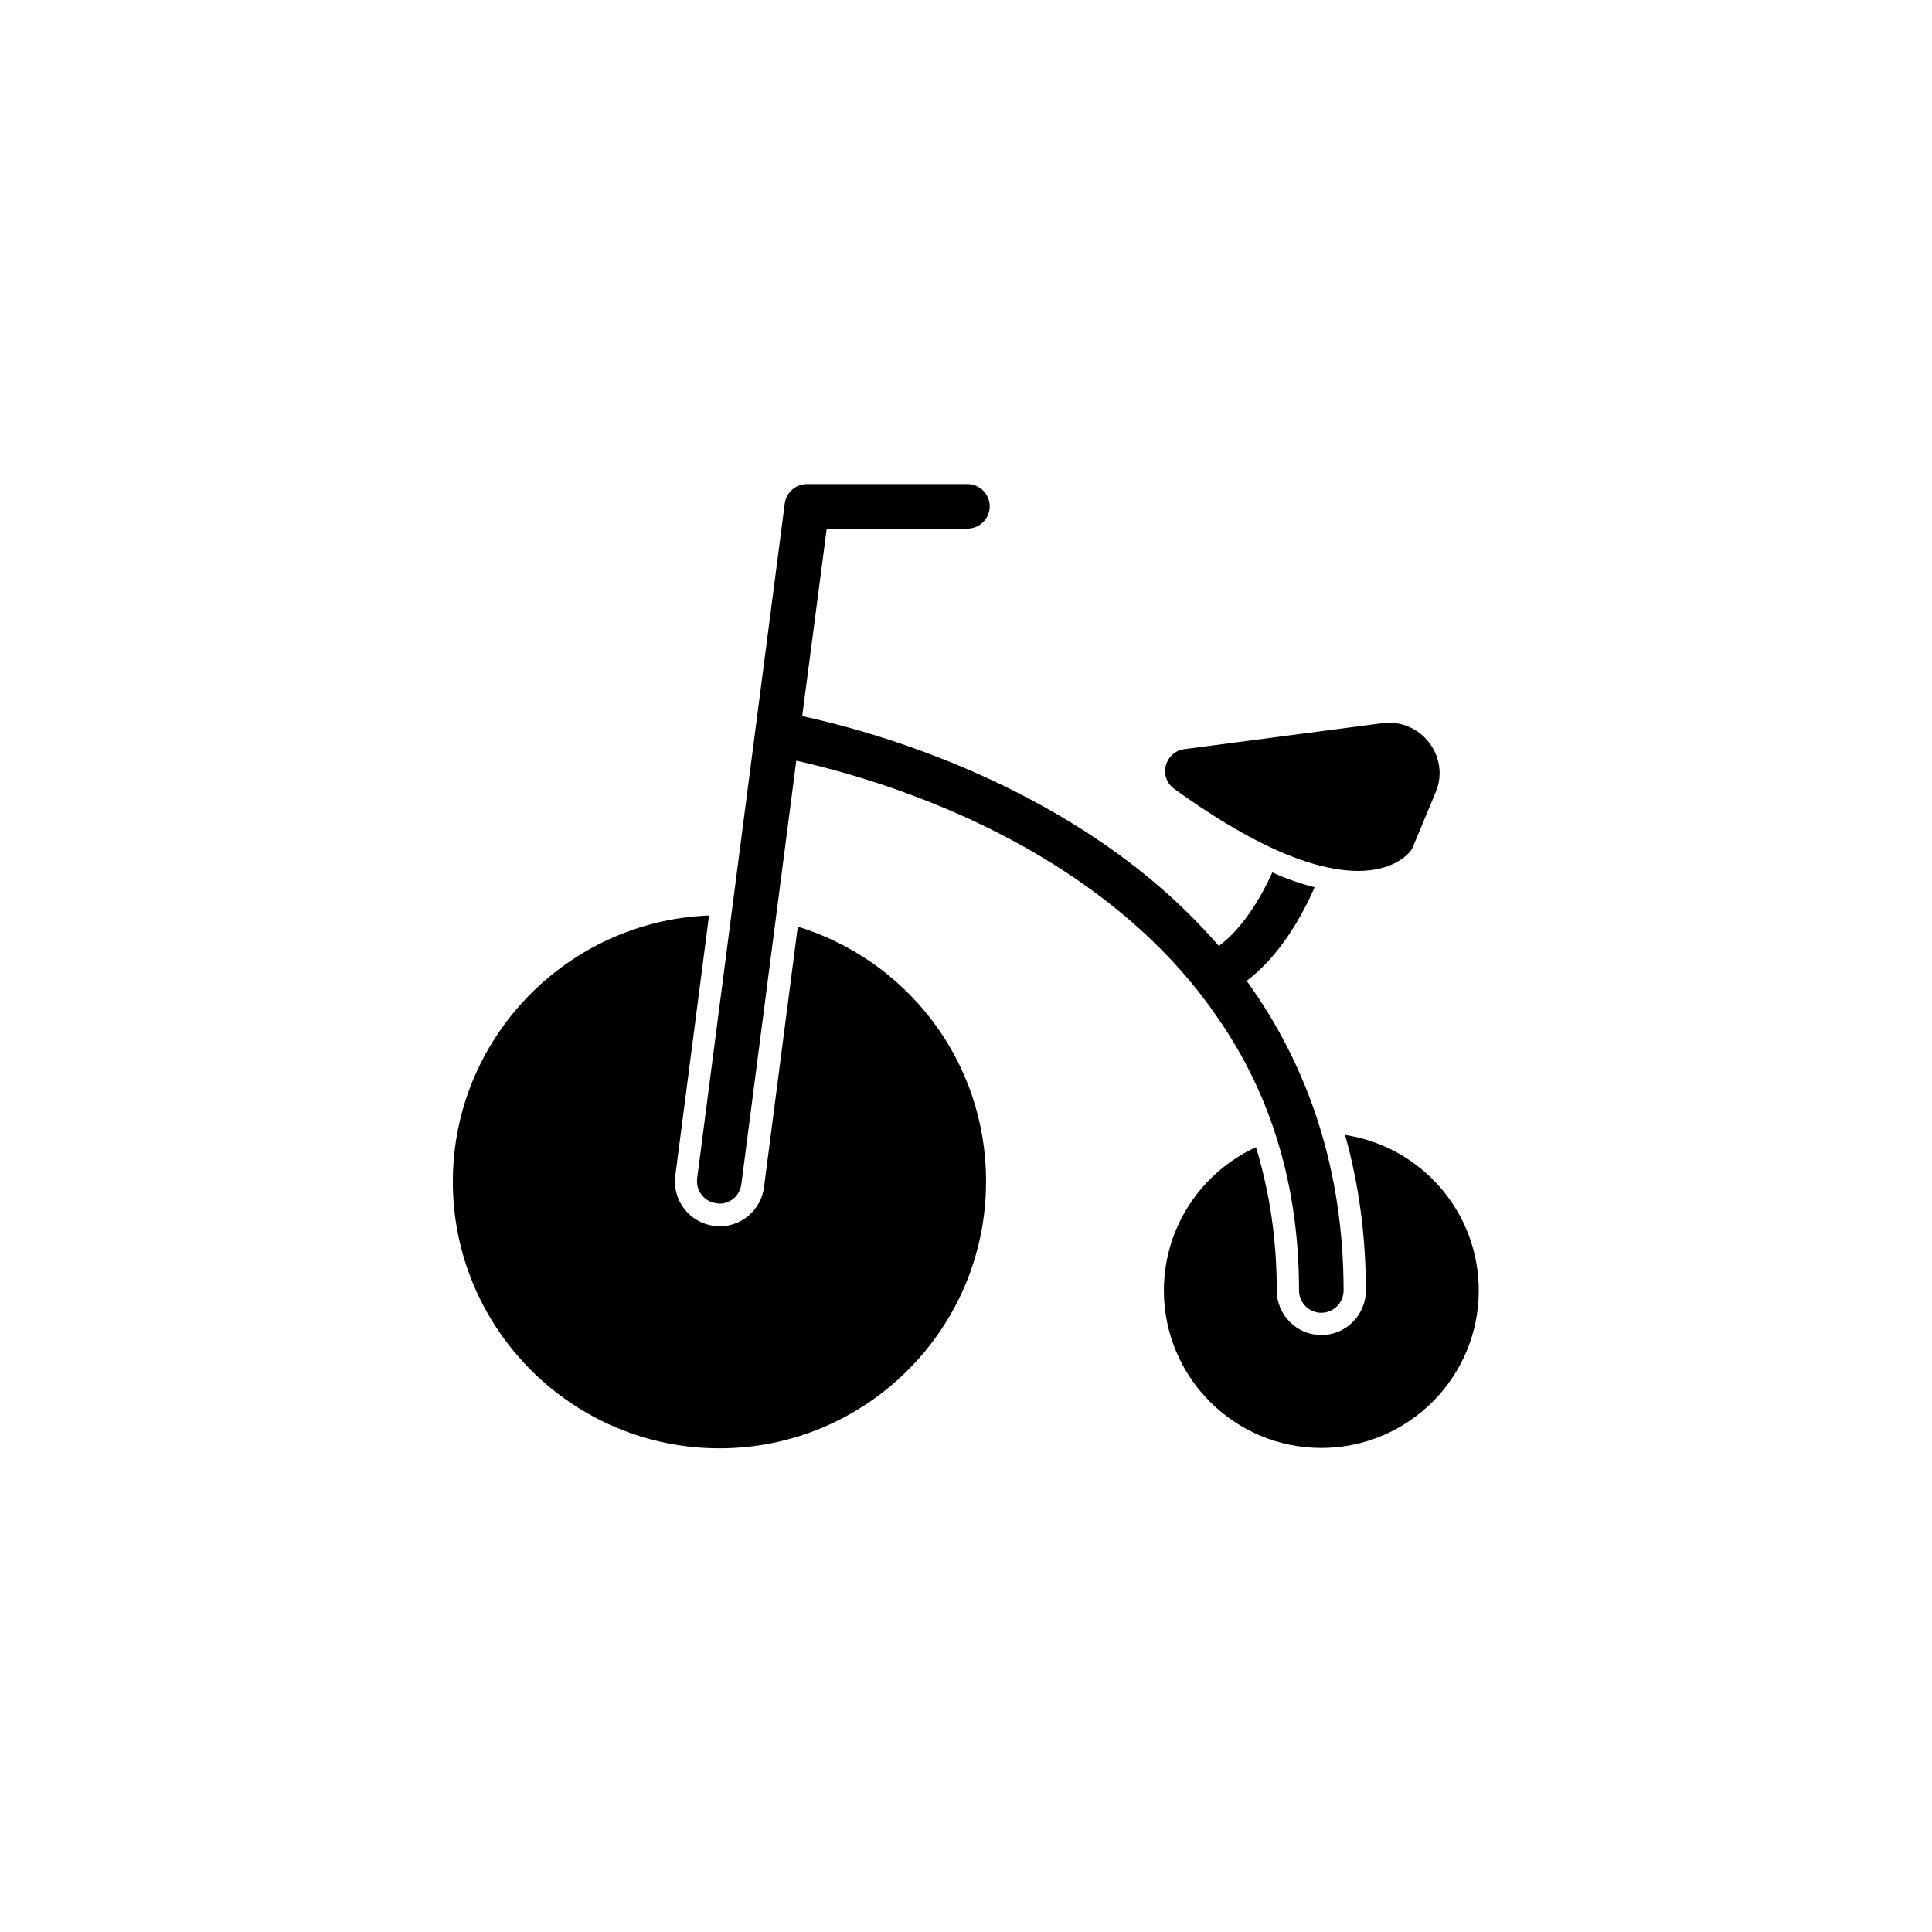
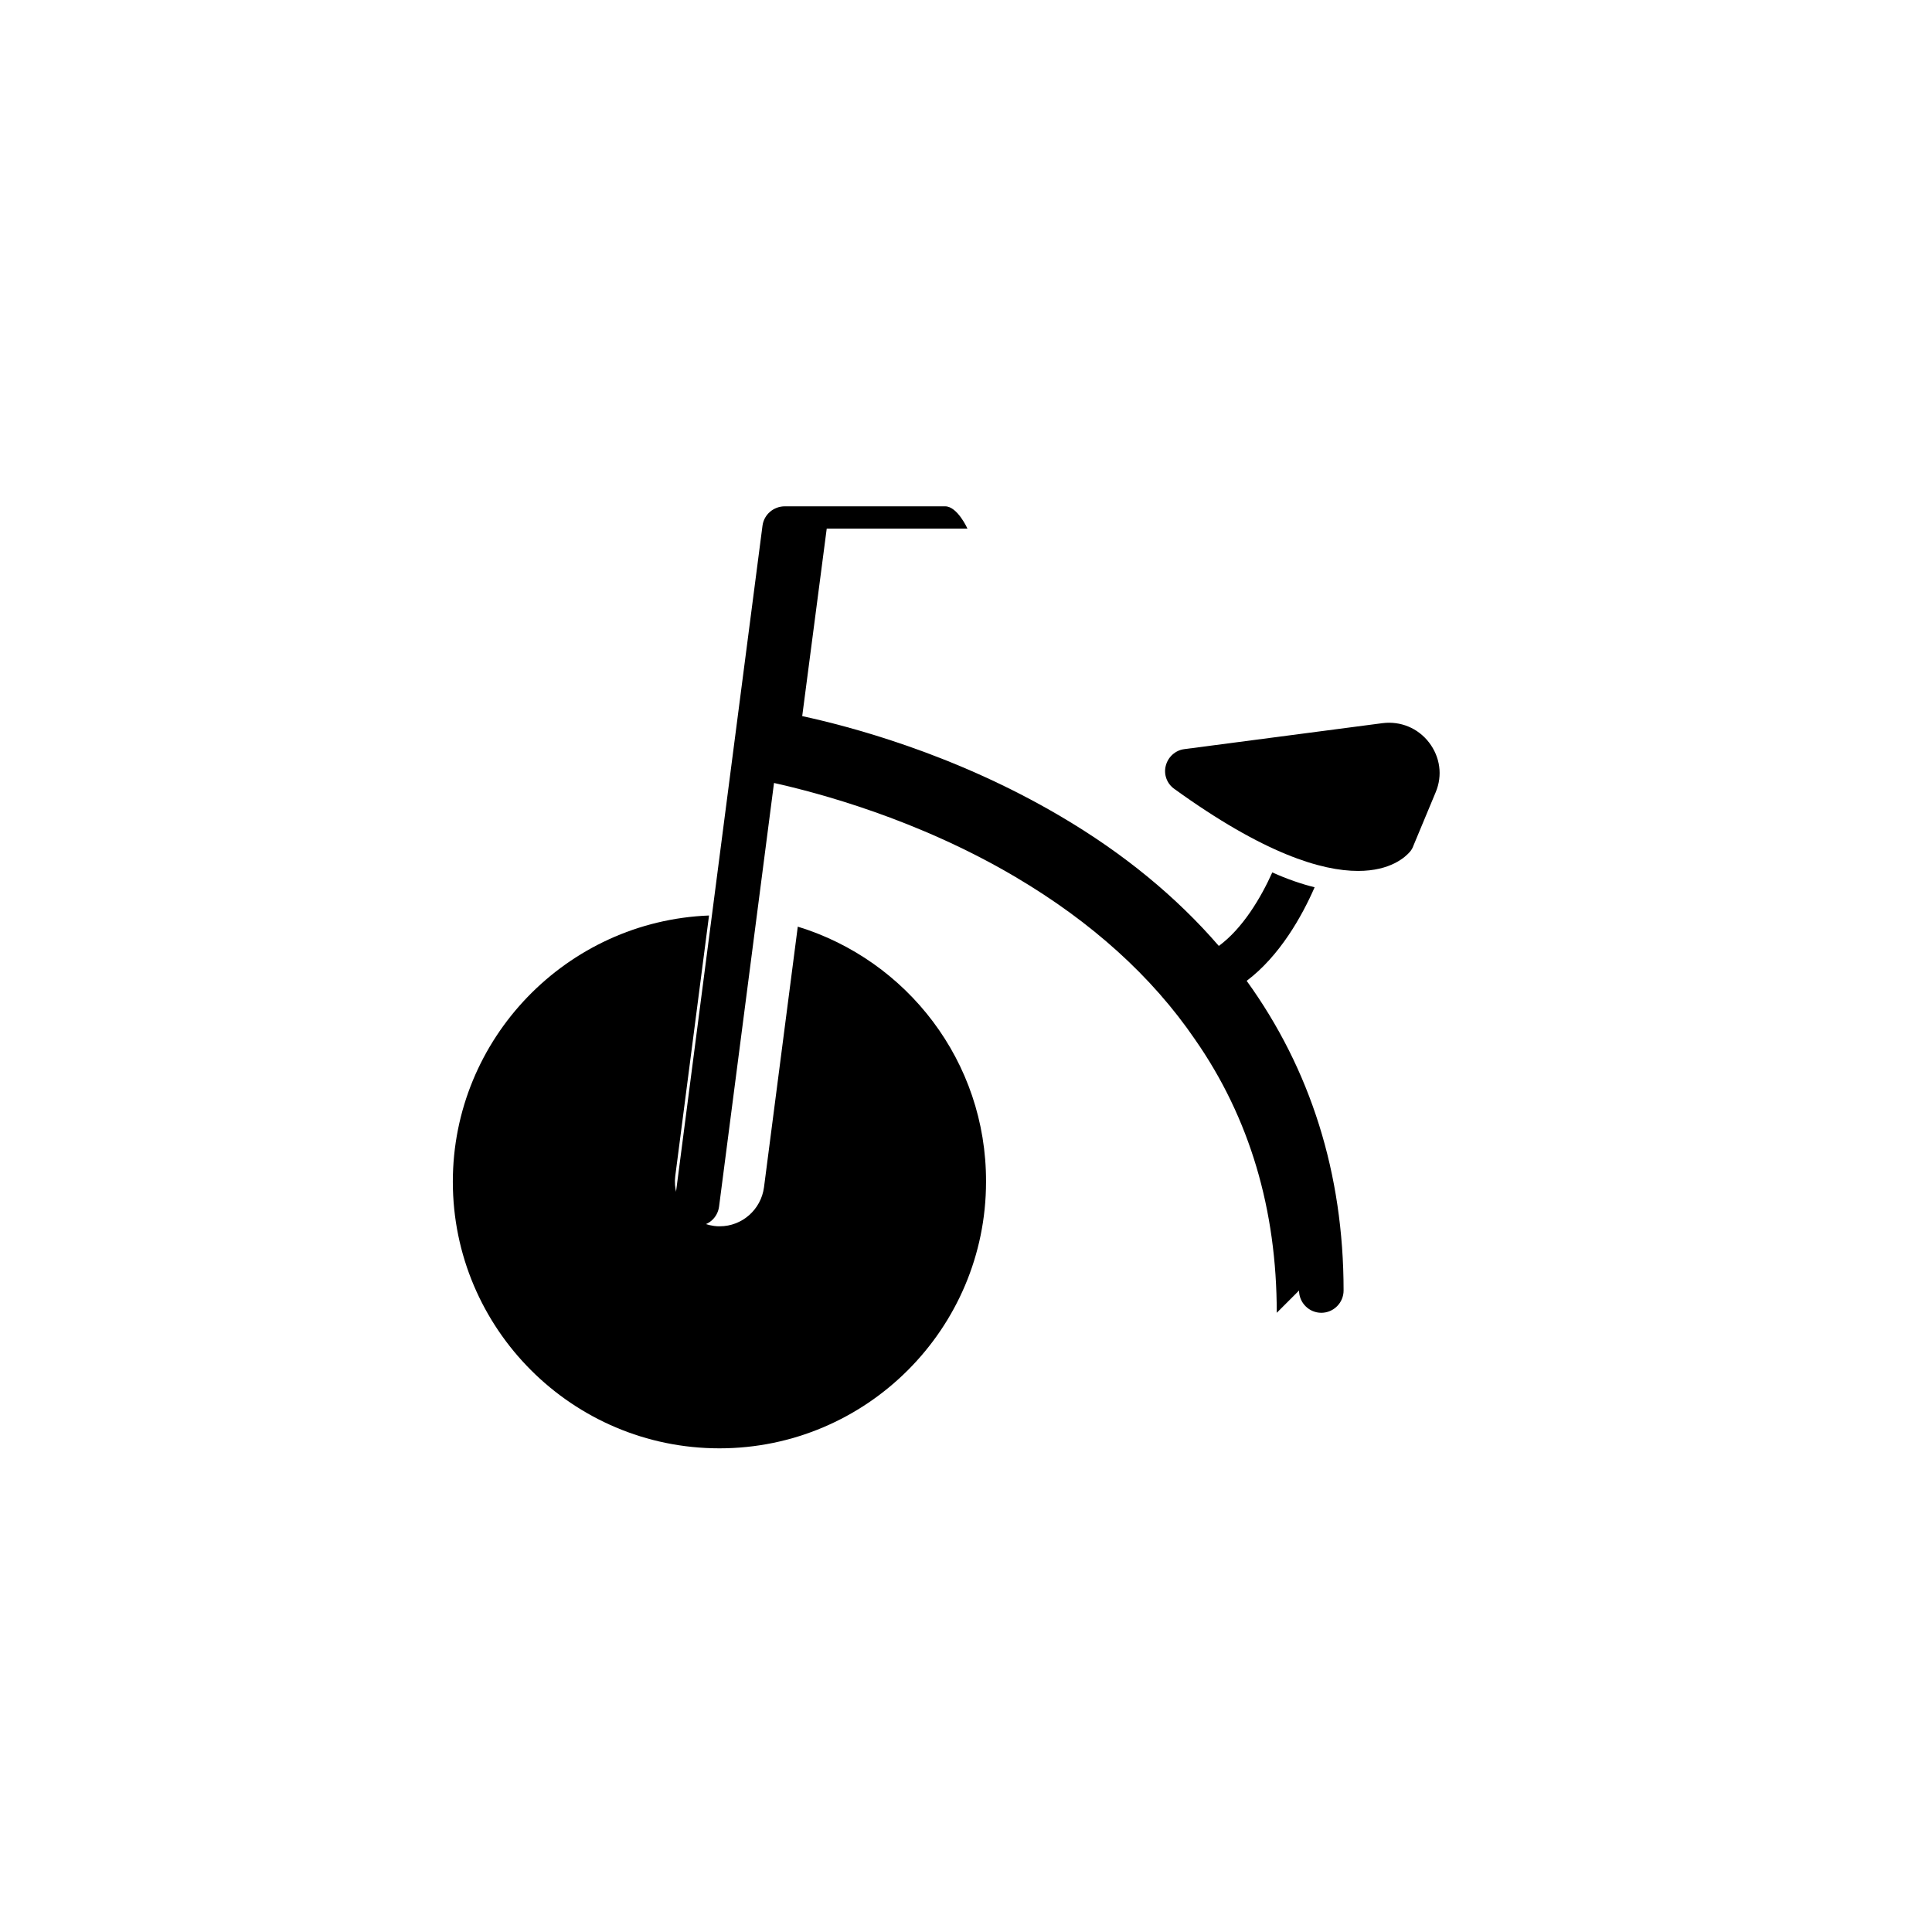
<svg xmlns="http://www.w3.org/2000/svg" fill="#000000" width="800px" height="800px" version="1.1" viewBox="144 144 512 512">
  <g>
    <path d="m455.2 353.06c23.812 17.219 39.066 21.746 48.707 21.746 8.66 0 12.594-3.738 13.777-5.117 0.395-0.492 0.688-0.984 0.887-1.574l5.902-14.168c1.871-4.43 1.18-9.348-1.77-13.188-2.953-3.836-7.578-5.707-12.301-5.117l-52.547 6.887c-2.363 0.297-4.328 2.066-4.922 4.43-0.586 2.262 0.301 4.723 2.266 6.102z" />
-     <path d="m488.26 486c0 3.246 2.656 5.902 5.902 5.902 3.246 0 5.902-2.656 5.902-5.902 0-30.996-8.758-58.648-25.684-82.066 8.758-6.594 14.66-17.121 18.008-24.797-3.543-0.887-7.281-2.164-11.219-3.938-3.051 6.789-7.871 14.859-14.168 19.484-11.219-12.988-25.191-24.5-41.918-34.34-28.535-16.828-56.68-24.008-68.488-26.566l6.496-49.691h37.293c3.246 0 5.902-2.656 5.902-5.902s-2.656-5.902-5.902-5.902h-42.508c-2.953 0-5.512 2.164-5.902 5.117l-23.223 178.89c-0.395 3.246 1.871 6.199 5.117 6.594 0.297 0 0.492 0.098 0.789 0.098 2.953 0 5.41-2.164 5.805-5.117l14.562-112.27c11.414 2.559 37.785 9.445 63.961 24.895 20.172 11.906 36.211 26.371 47.625 43.098 14.469 20.758 21.648 45.062 21.648 72.418z" />
-     <path d="m500.46 444.77c3.641 12.988 5.512 26.766 5.512 41.23 0 6.496-5.312 11.809-11.809 11.809-6.496 0-11.809-5.312-11.809-11.809 0-13.48-1.871-26.074-5.512-37.984-14.367 6.594-24.402 21.156-24.402 37.984 0 23.027 18.695 41.723 41.723 41.723 23.027 0 41.723-18.695 41.723-41.723 0-20.859-15.352-38.18-35.426-41.23z" />
+     <path d="m488.26 486c0 3.246 2.656 5.902 5.902 5.902 3.246 0 5.902-2.656 5.902-5.902 0-30.996-8.758-58.648-25.684-82.066 8.758-6.594 14.66-17.121 18.008-24.797-3.543-0.887-7.281-2.164-11.219-3.938-3.051 6.789-7.871 14.859-14.168 19.484-11.219-12.988-25.191-24.5-41.918-34.34-28.535-16.828-56.68-24.008-68.488-26.566l6.496-49.691h37.293s-2.656-5.902-5.902-5.902h-42.508c-2.953 0-5.512 2.164-5.902 5.117l-23.223 178.89c-0.395 3.246 1.871 6.199 5.117 6.594 0.297 0 0.492 0.098 0.789 0.098 2.953 0 5.41-2.164 5.805-5.117l14.562-112.27c11.414 2.559 37.785 9.445 63.961 24.895 20.172 11.906 36.211 26.371 47.625 43.098 14.469 20.758 21.648 45.062 21.648 72.418z" />
    <path d="m355.42 389.57-8.953 69.078c-0.789 5.902-5.805 10.332-11.711 10.332-0.492 0-0.984 0-1.574-0.098-6.496-0.887-11.02-6.789-10.234-13.188l8.953-69.078c-37.688 1.477-67.895 32.57-67.895 70.555 0 38.965 31.684 70.652 70.652 70.652 38.965 0 70.652-31.684 70.652-70.652 0.098-31.879-20.961-58.742-49.891-67.602z" />
  </g>
</svg>